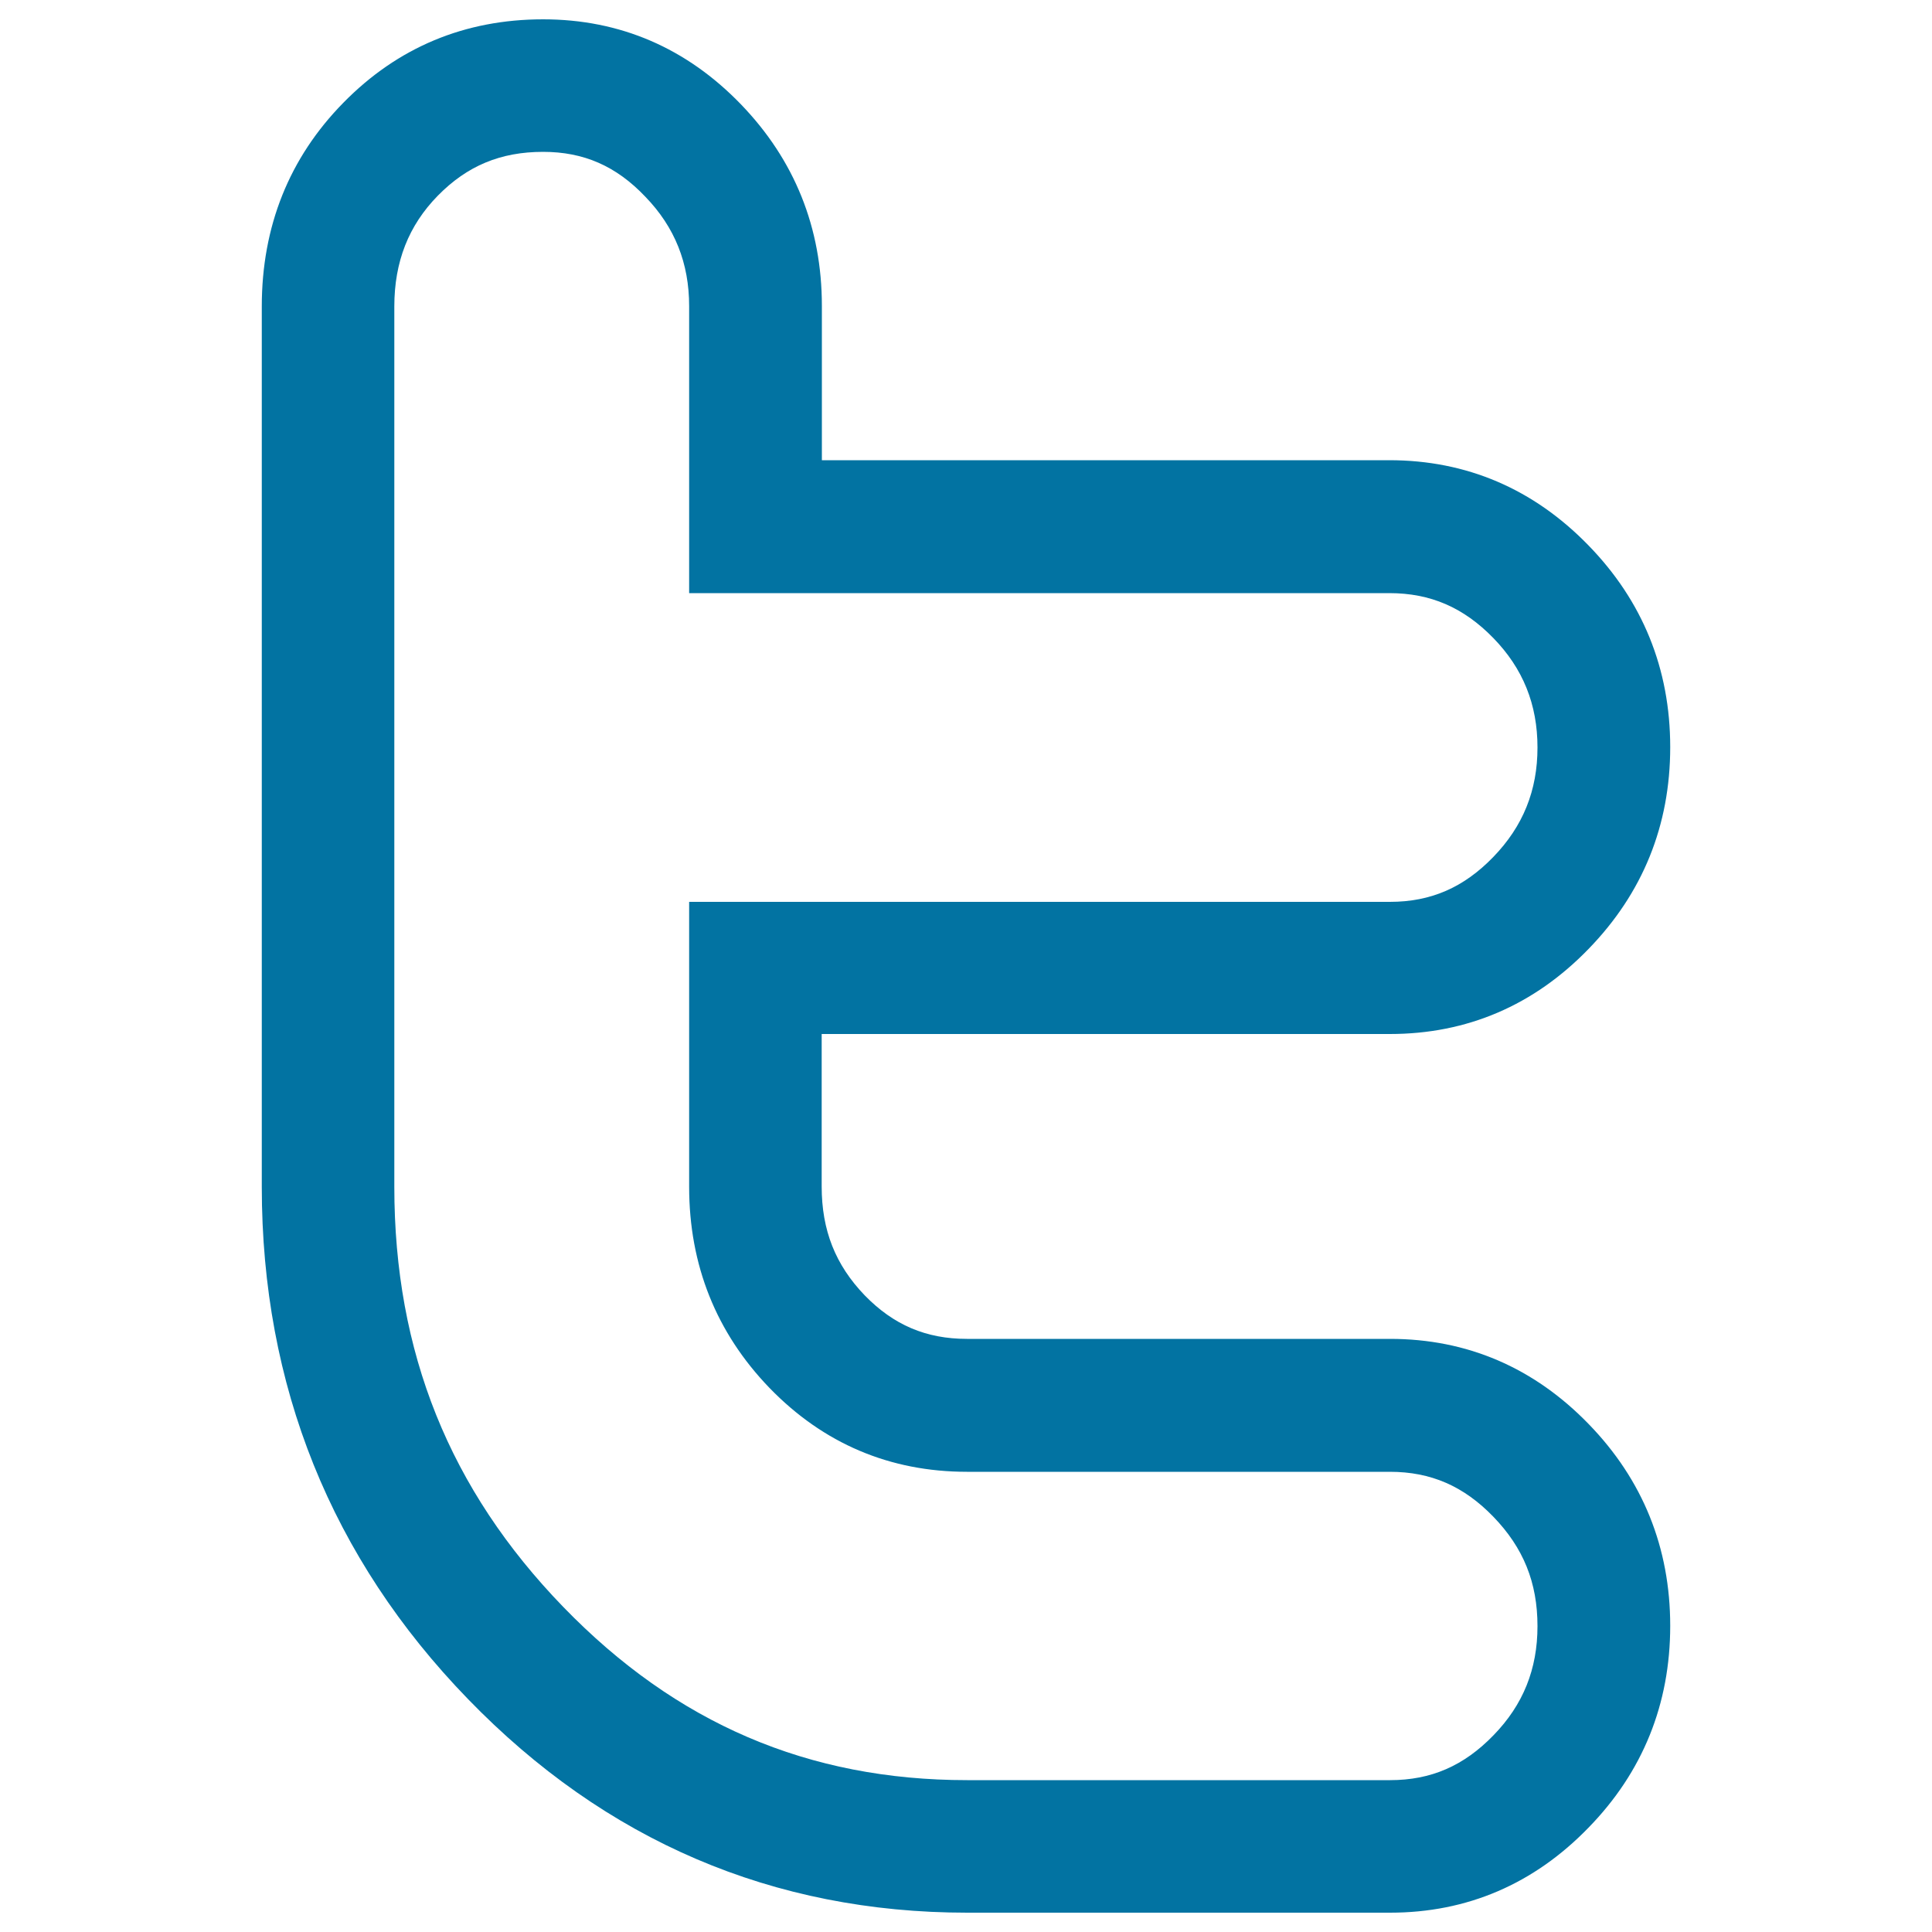
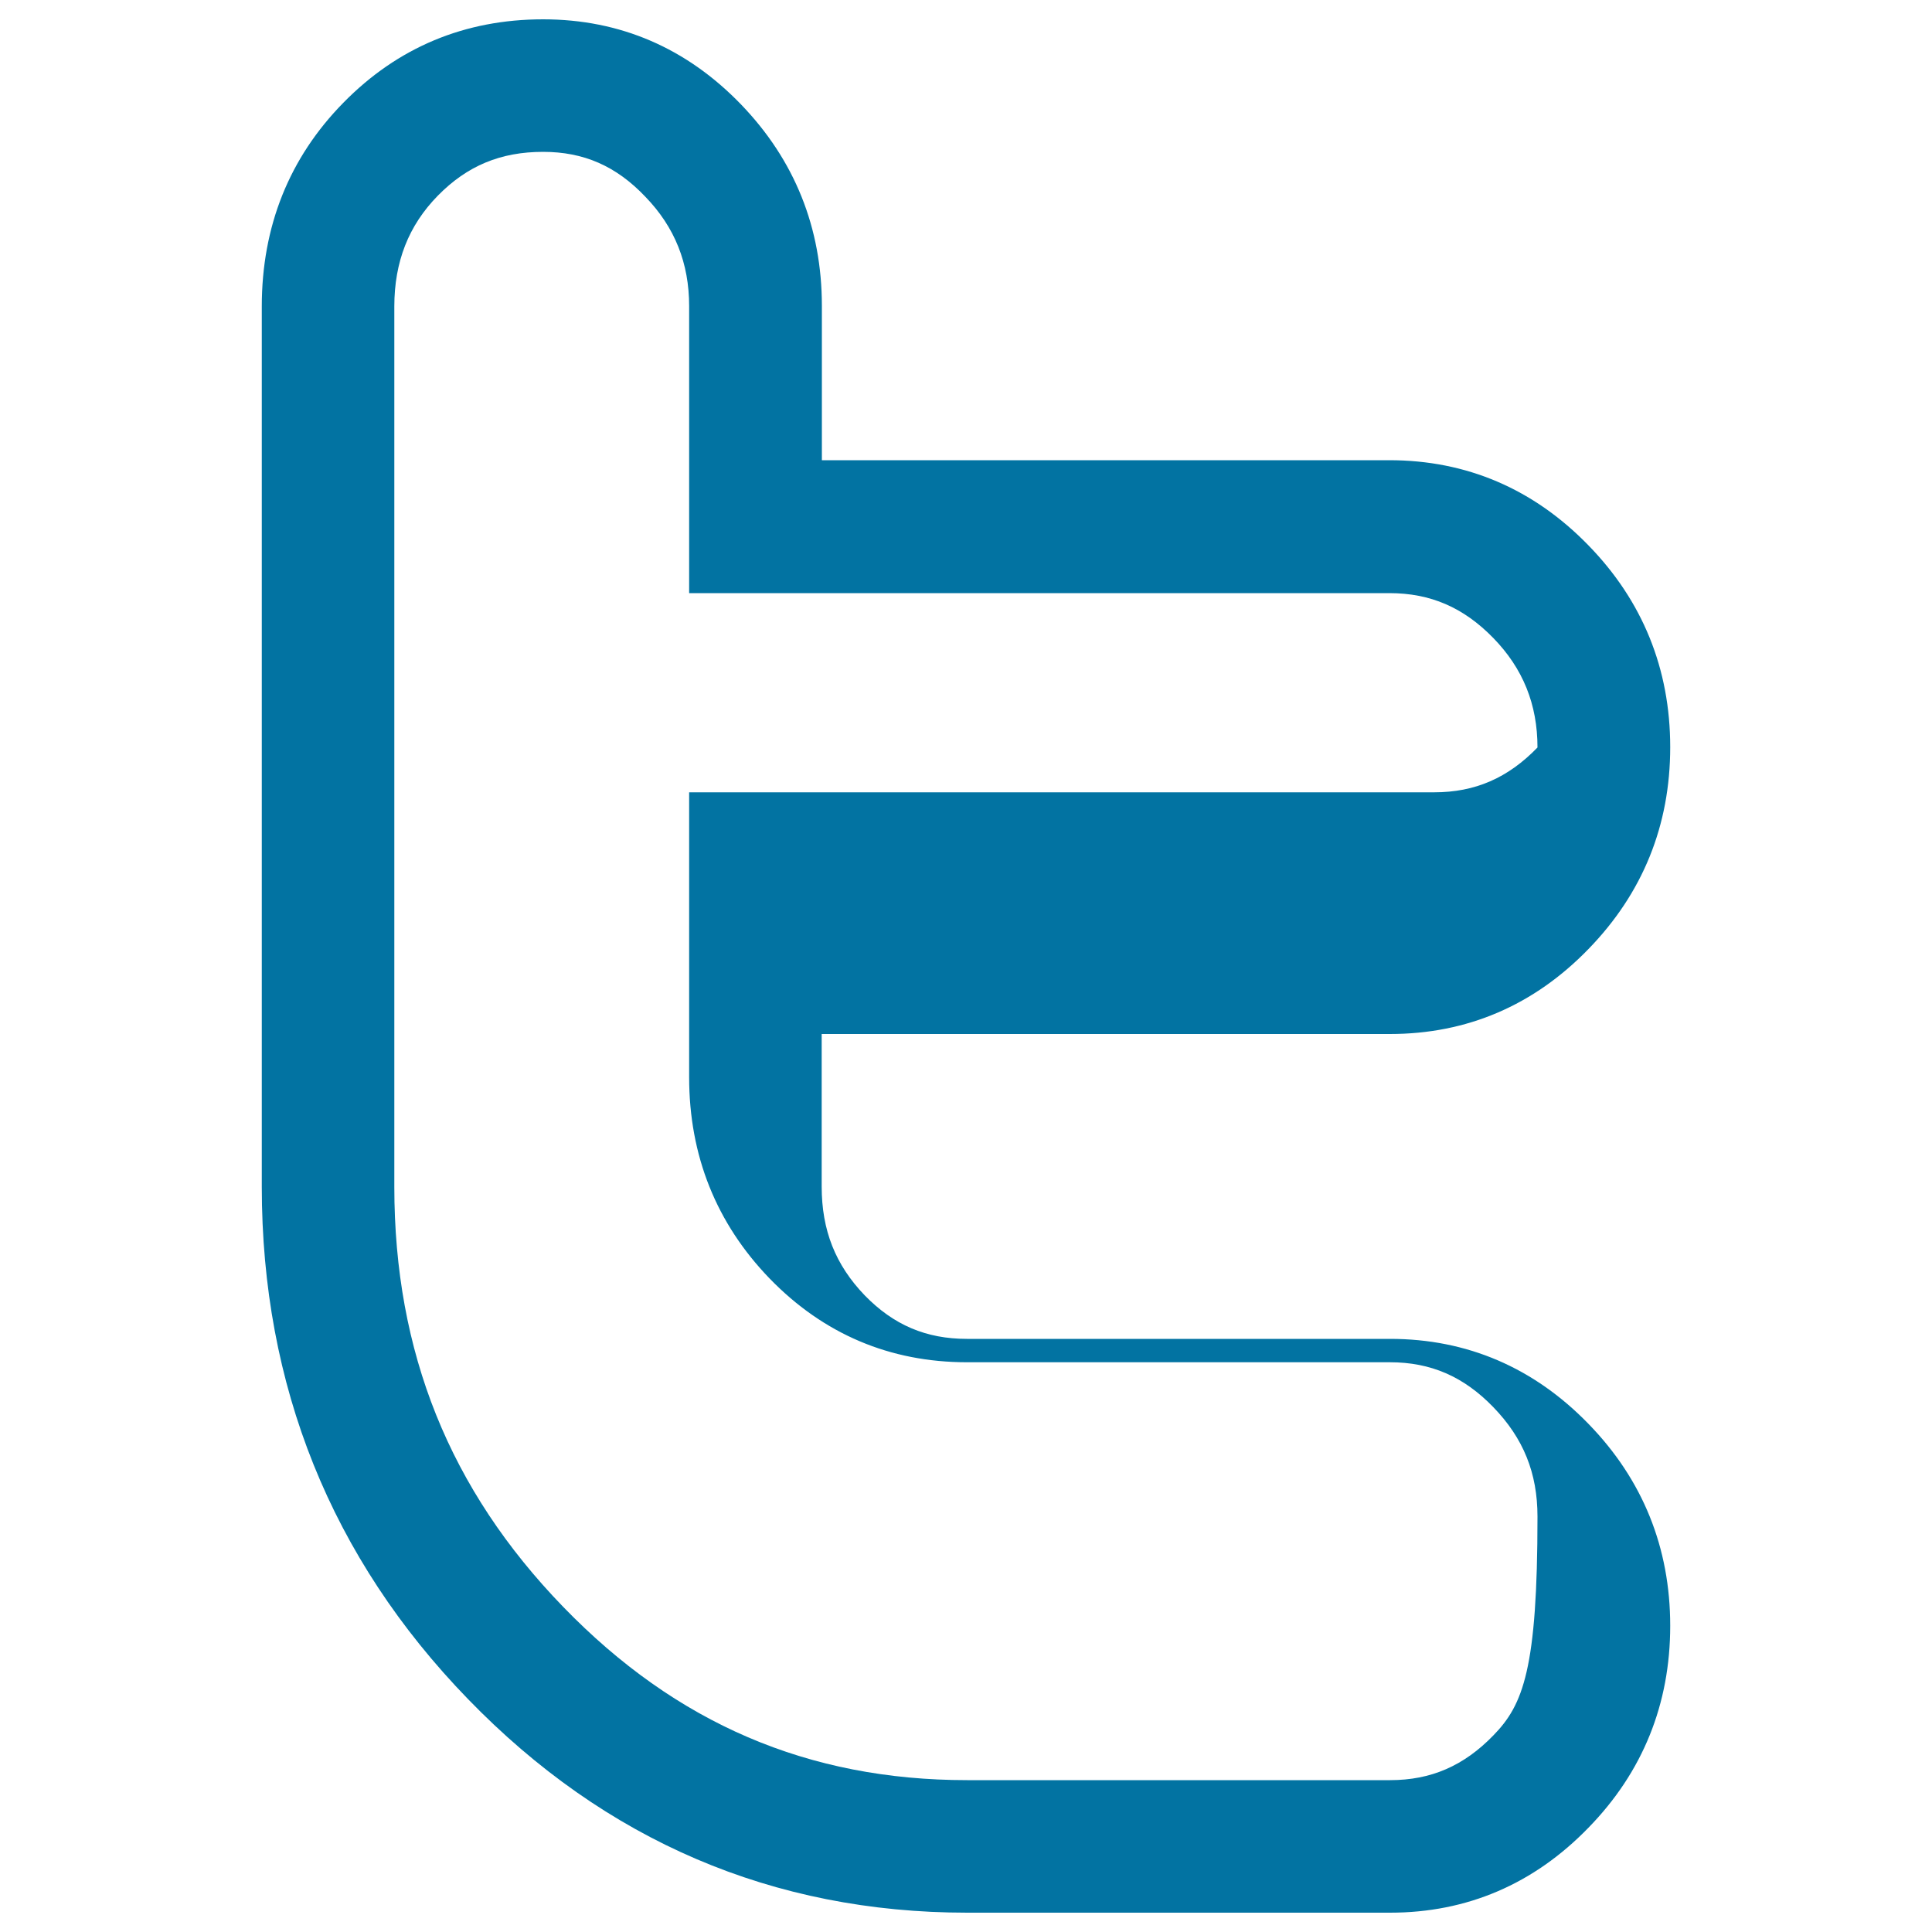
<svg xmlns="http://www.w3.org/2000/svg" viewBox="0 0 1000 1000" style="fill:#0273a2">
  <title>Twitter Logo SVG icon</title>
-   <path d="M719.5,693H500.5c-21.2,0-38-7.2-52.9-22.5c-15.2-15.8-22.3-33.7-22.3-56.4v-78.9h294.1c39.9,0,74.5-14.8,102.8-44c28.1-28.9,42.3-64,42.3-104.5c0-40.5-14.3-75.7-42.4-104.5c-28.4-29.2-63.1-44-103-44H425.4v-79.9c0-40.4-14.1-75.5-41.9-104.3C355.4,24.9,321,10,281.1,10c-40.5,0-75.3,14.5-103.4,43.2c-28,28.5-42.2,64-42.2,105.4v455.7c0,102.9,35.9,192.1,106.7,265.1c71.1,73.4,158,110.6,258.4,110.6h218.9c39.8,0,74.4-14.8,102.7-44c28.1-28.8,42.3-64,42.3-104.5c0-40.4-14.2-75.6-42.2-104.4C794,707.9,759.4,693,719.5,693z M773,898.2c-15.3,15.8-32.3,23.2-53.5,23.2H500.6c-82.2,0-150.6-29.3-209.1-89.7c-58.8-60.7-87.4-131.8-87.4-217.4V158.6c0-23.1,7.4-41.9,22.5-57.3c15.2-15.5,32.5-22.7,54.5-22.7c21,0,37.8,7.3,52.9,23.2c15.3,15.8,22.7,34.4,22.7,56.7V307h362.4c21.3,0,38.4,7.4,53.8,23.2c15.4,15.8,22.9,34.4,22.9,56.7c0,22.3-7.5,40.8-22.9,56.7c-15.3,15.8-32.3,23.2-53.5,23.2H356.7v147.5c0,40.5,14,75.5,41.6,104.1c27.9,28.8,62.3,43.4,102.2,43.4h218.9c21.2,0,38.2,7.4,53.5,23.2c15.6,16.1,22.9,34.1,22.9,56.7C795.8,863.9,788.4,882.4,773,898.2z" />
+   <path d="M719.5,693H500.5c-21.2,0-38-7.2-52.9-22.5c-15.2-15.8-22.3-33.7-22.3-56.4v-78.9h294.1c39.9,0,74.5-14.8,102.8-44c28.1-28.9,42.3-64,42.3-104.5c0-40.5-14.3-75.7-42.4-104.5c-28.4-29.2-63.1-44-103-44H425.4v-79.9c0-40.4-14.1-75.5-41.9-104.3C355.4,24.9,321,10,281.1,10c-40.5,0-75.3,14.5-103.4,43.2c-28,28.5-42.2,64-42.2,105.4v455.7c0,102.9,35.9,192.1,106.7,265.1c71.1,73.4,158,110.6,258.4,110.6h218.9c39.8,0,74.4-14.8,102.7-44c28.1-28.8,42.3-64,42.3-104.5c0-40.4-14.2-75.6-42.2-104.4C794,707.9,759.4,693,719.5,693z M773,898.2c-15.3,15.8-32.3,23.2-53.5,23.2H500.6c-82.2,0-150.6-29.3-209.1-89.7c-58.8-60.7-87.4-131.8-87.4-217.4V158.6c0-23.1,7.4-41.9,22.5-57.3c15.2-15.5,32.5-22.7,54.5-22.7c21,0,37.8,7.3,52.9,23.2c15.3,15.8,22.7,34.4,22.7,56.7V307h362.4c21.3,0,38.4,7.4,53.8,23.2c15.4,15.8,22.9,34.4,22.9,56.7c-15.3,15.8-32.3,23.2-53.5,23.2H356.7v147.5c0,40.5,14,75.5,41.6,104.1c27.9,28.8,62.3,43.4,102.2,43.4h218.9c21.2,0,38.2,7.4,53.5,23.2c15.6,16.1,22.9,34.1,22.9,56.7C795.8,863.9,788.4,882.4,773,898.2z" />
</svg>